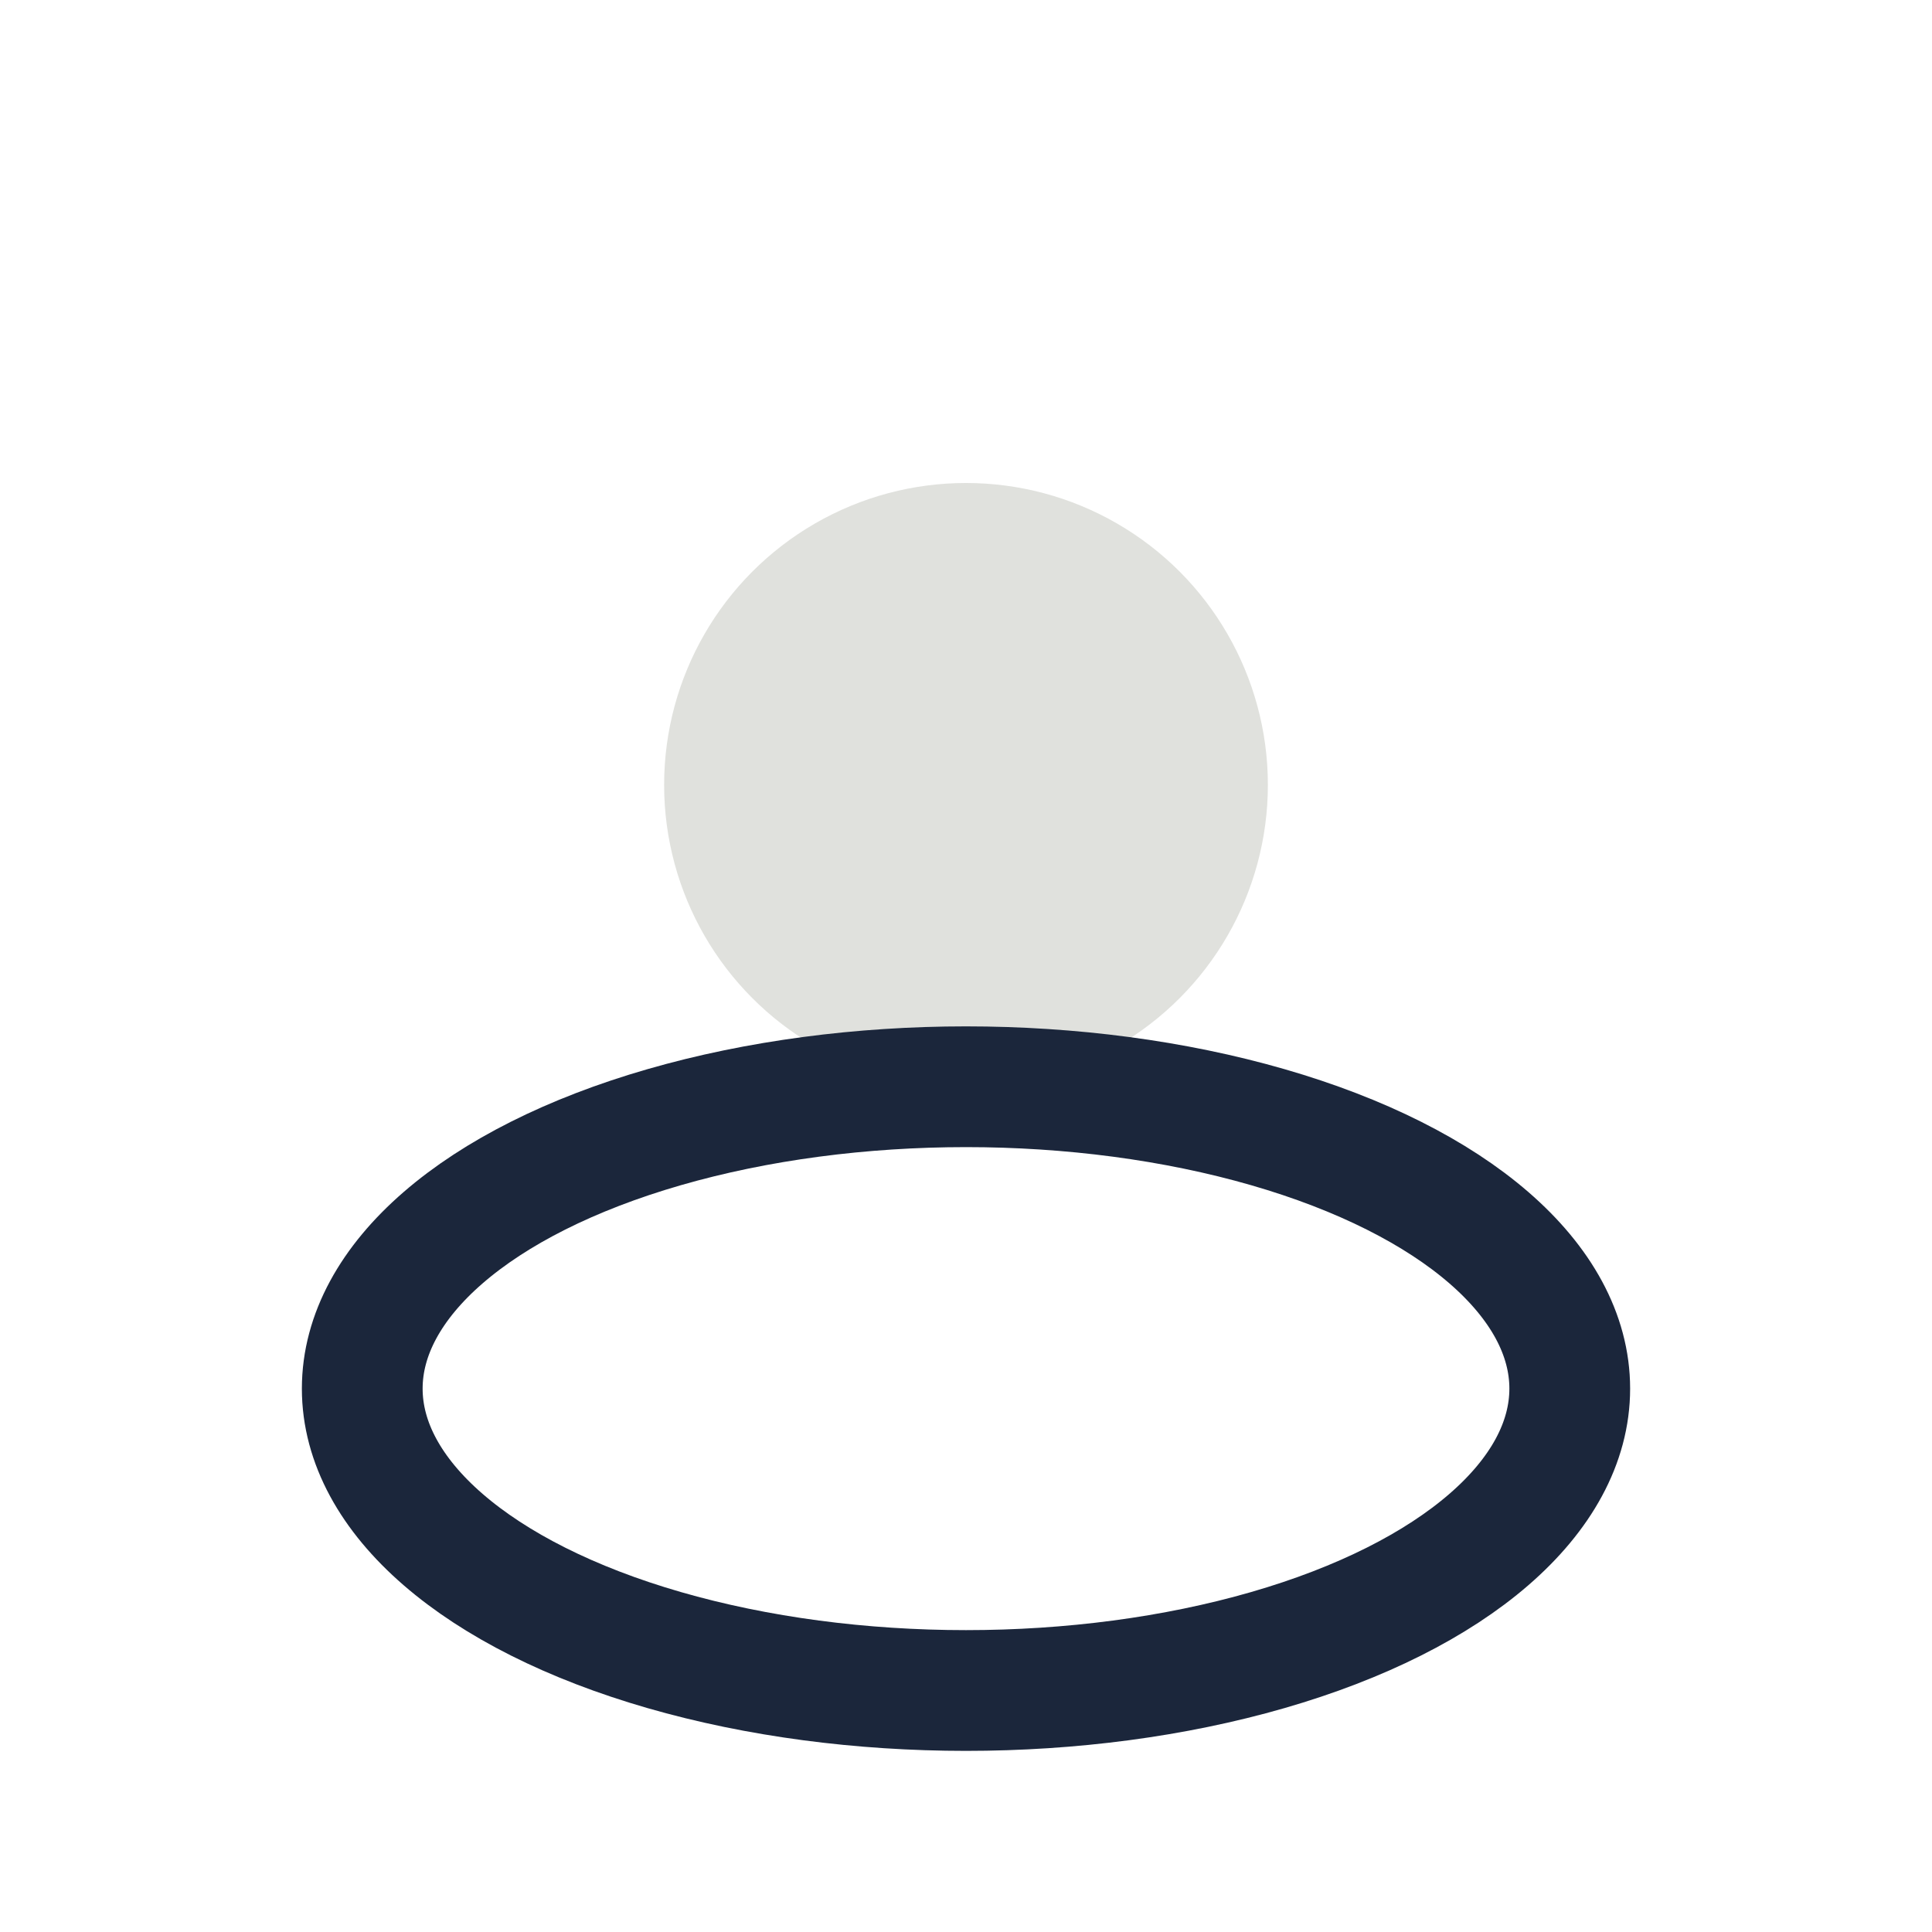
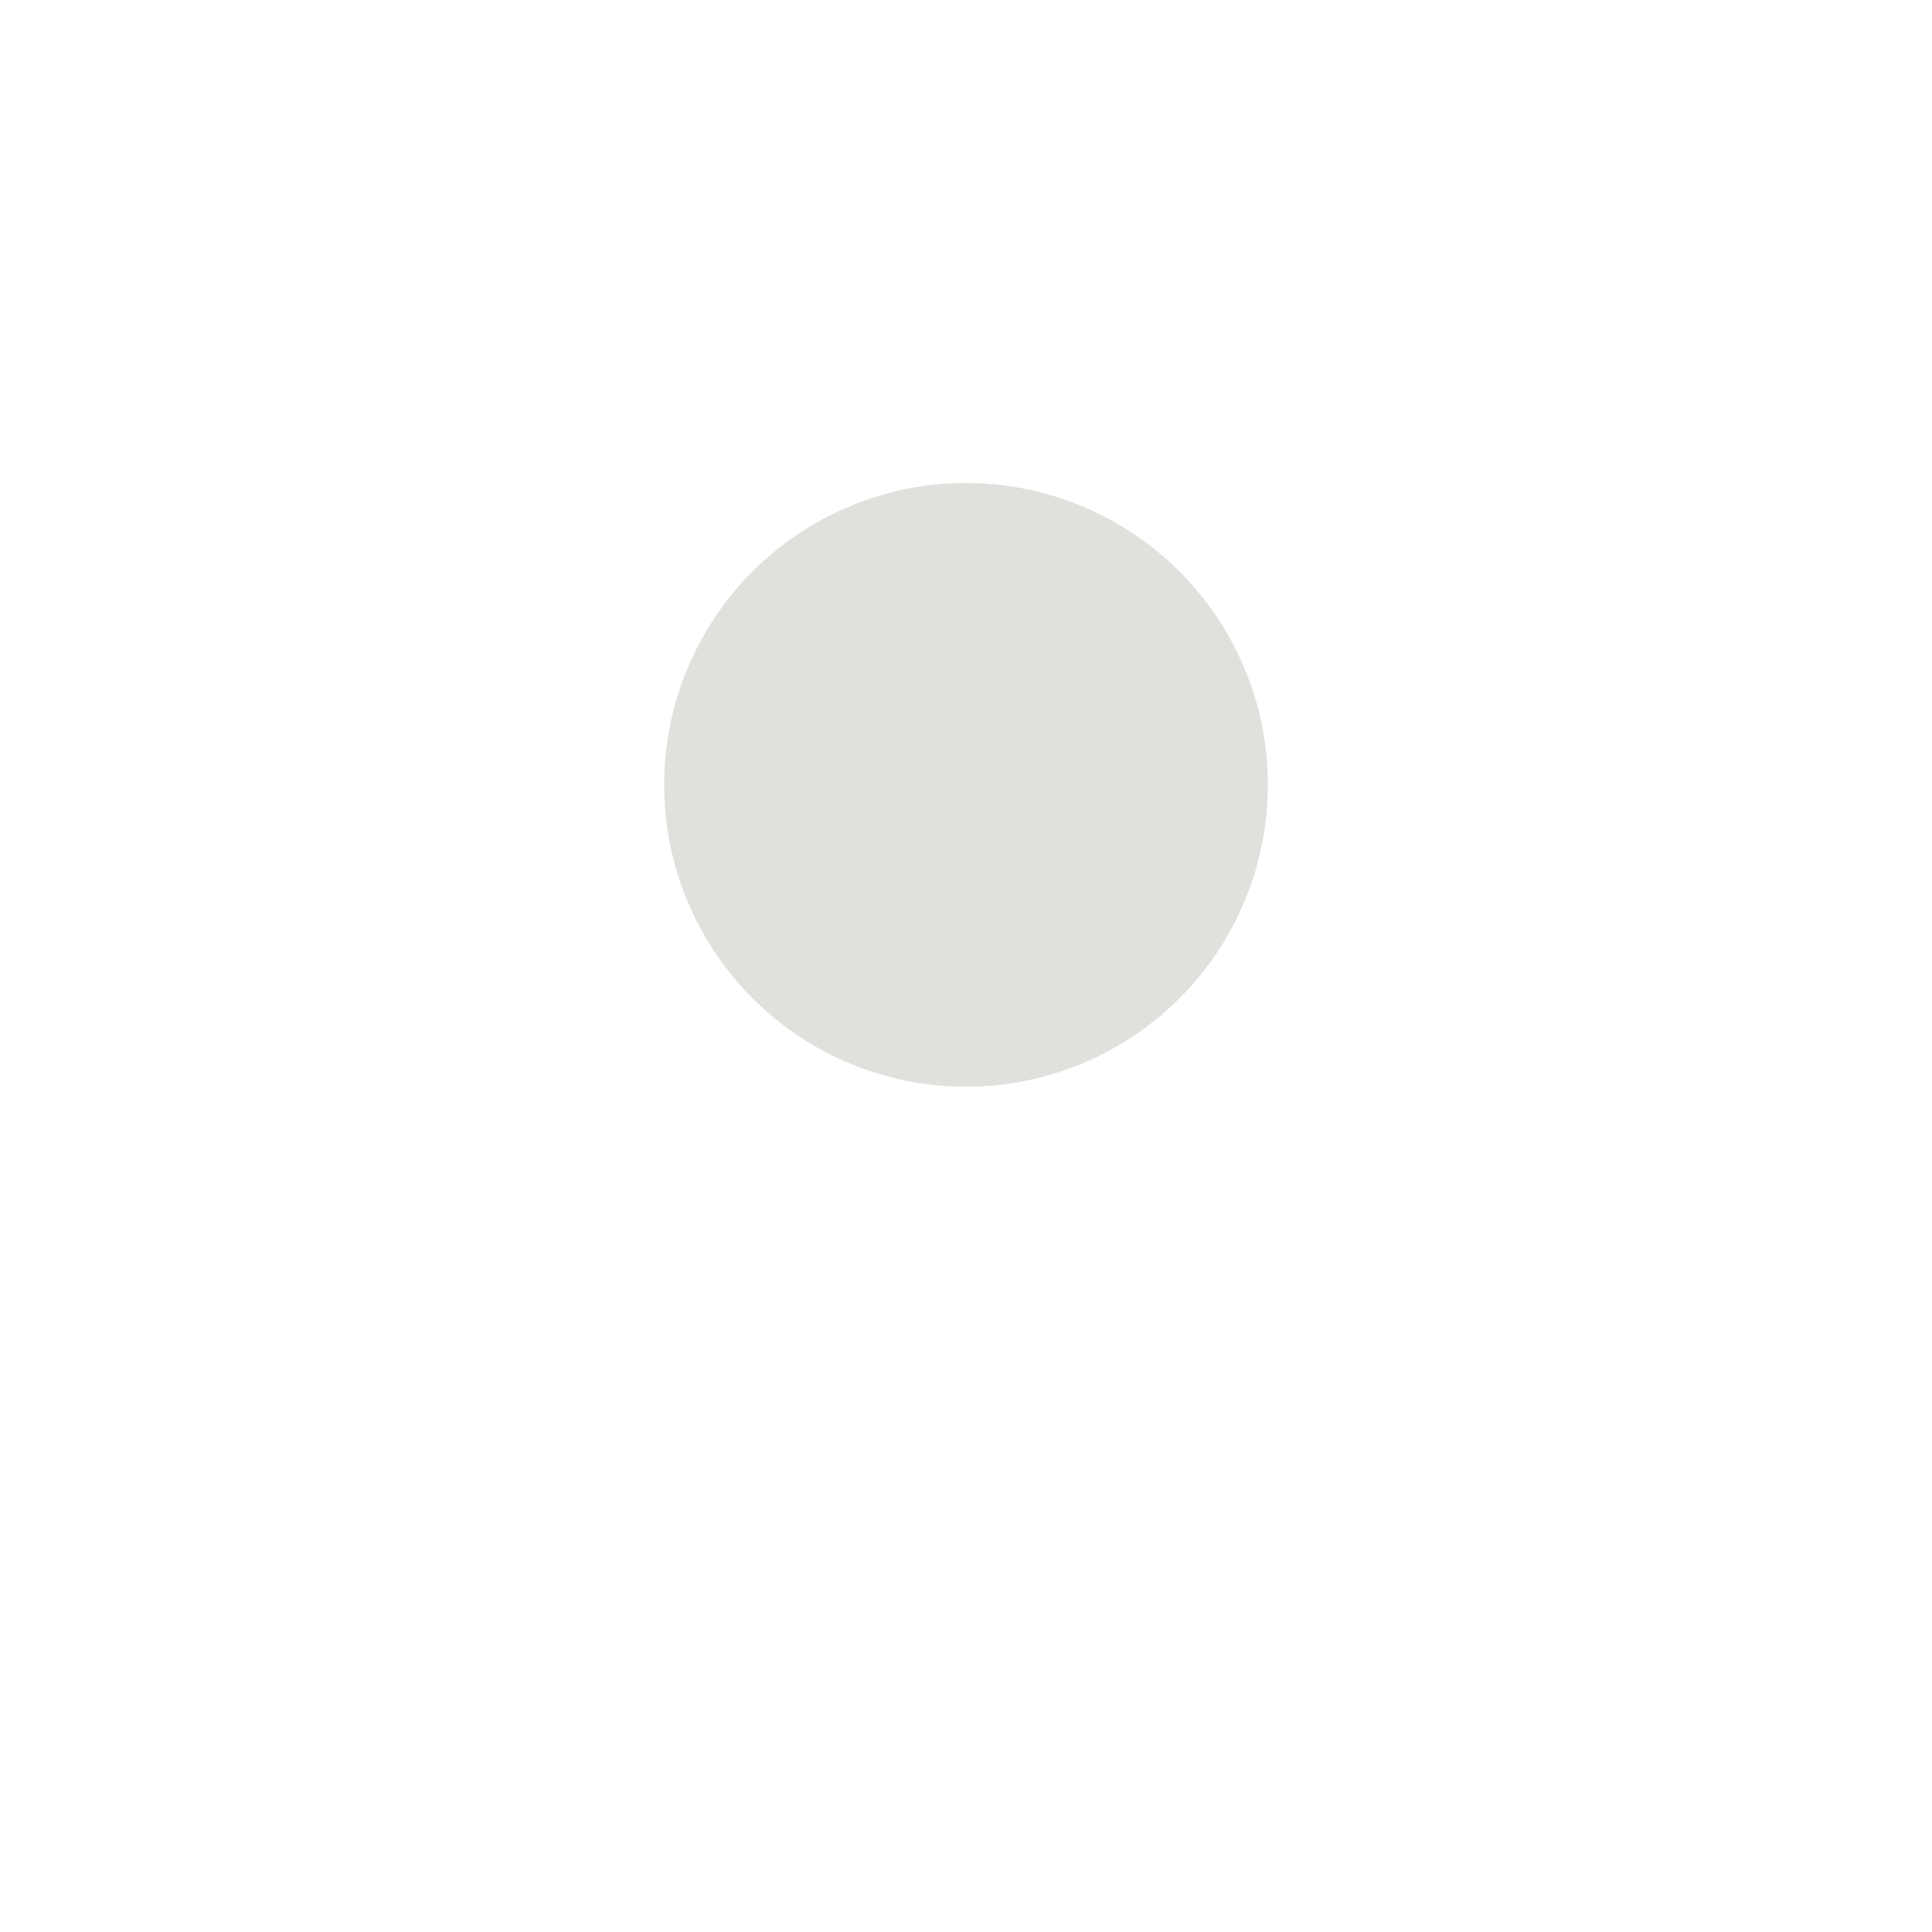
<svg xmlns="http://www.w3.org/2000/svg" width="32" height="32" viewBox="0 0 32 32">
  <circle cx="16" cy="13" r="5" fill="#E0E1DD" />
-   <ellipse cx="16" cy="23" rx="10" ry="5" fill="none" stroke="#1B263B" stroke-width="2" />
</svg>